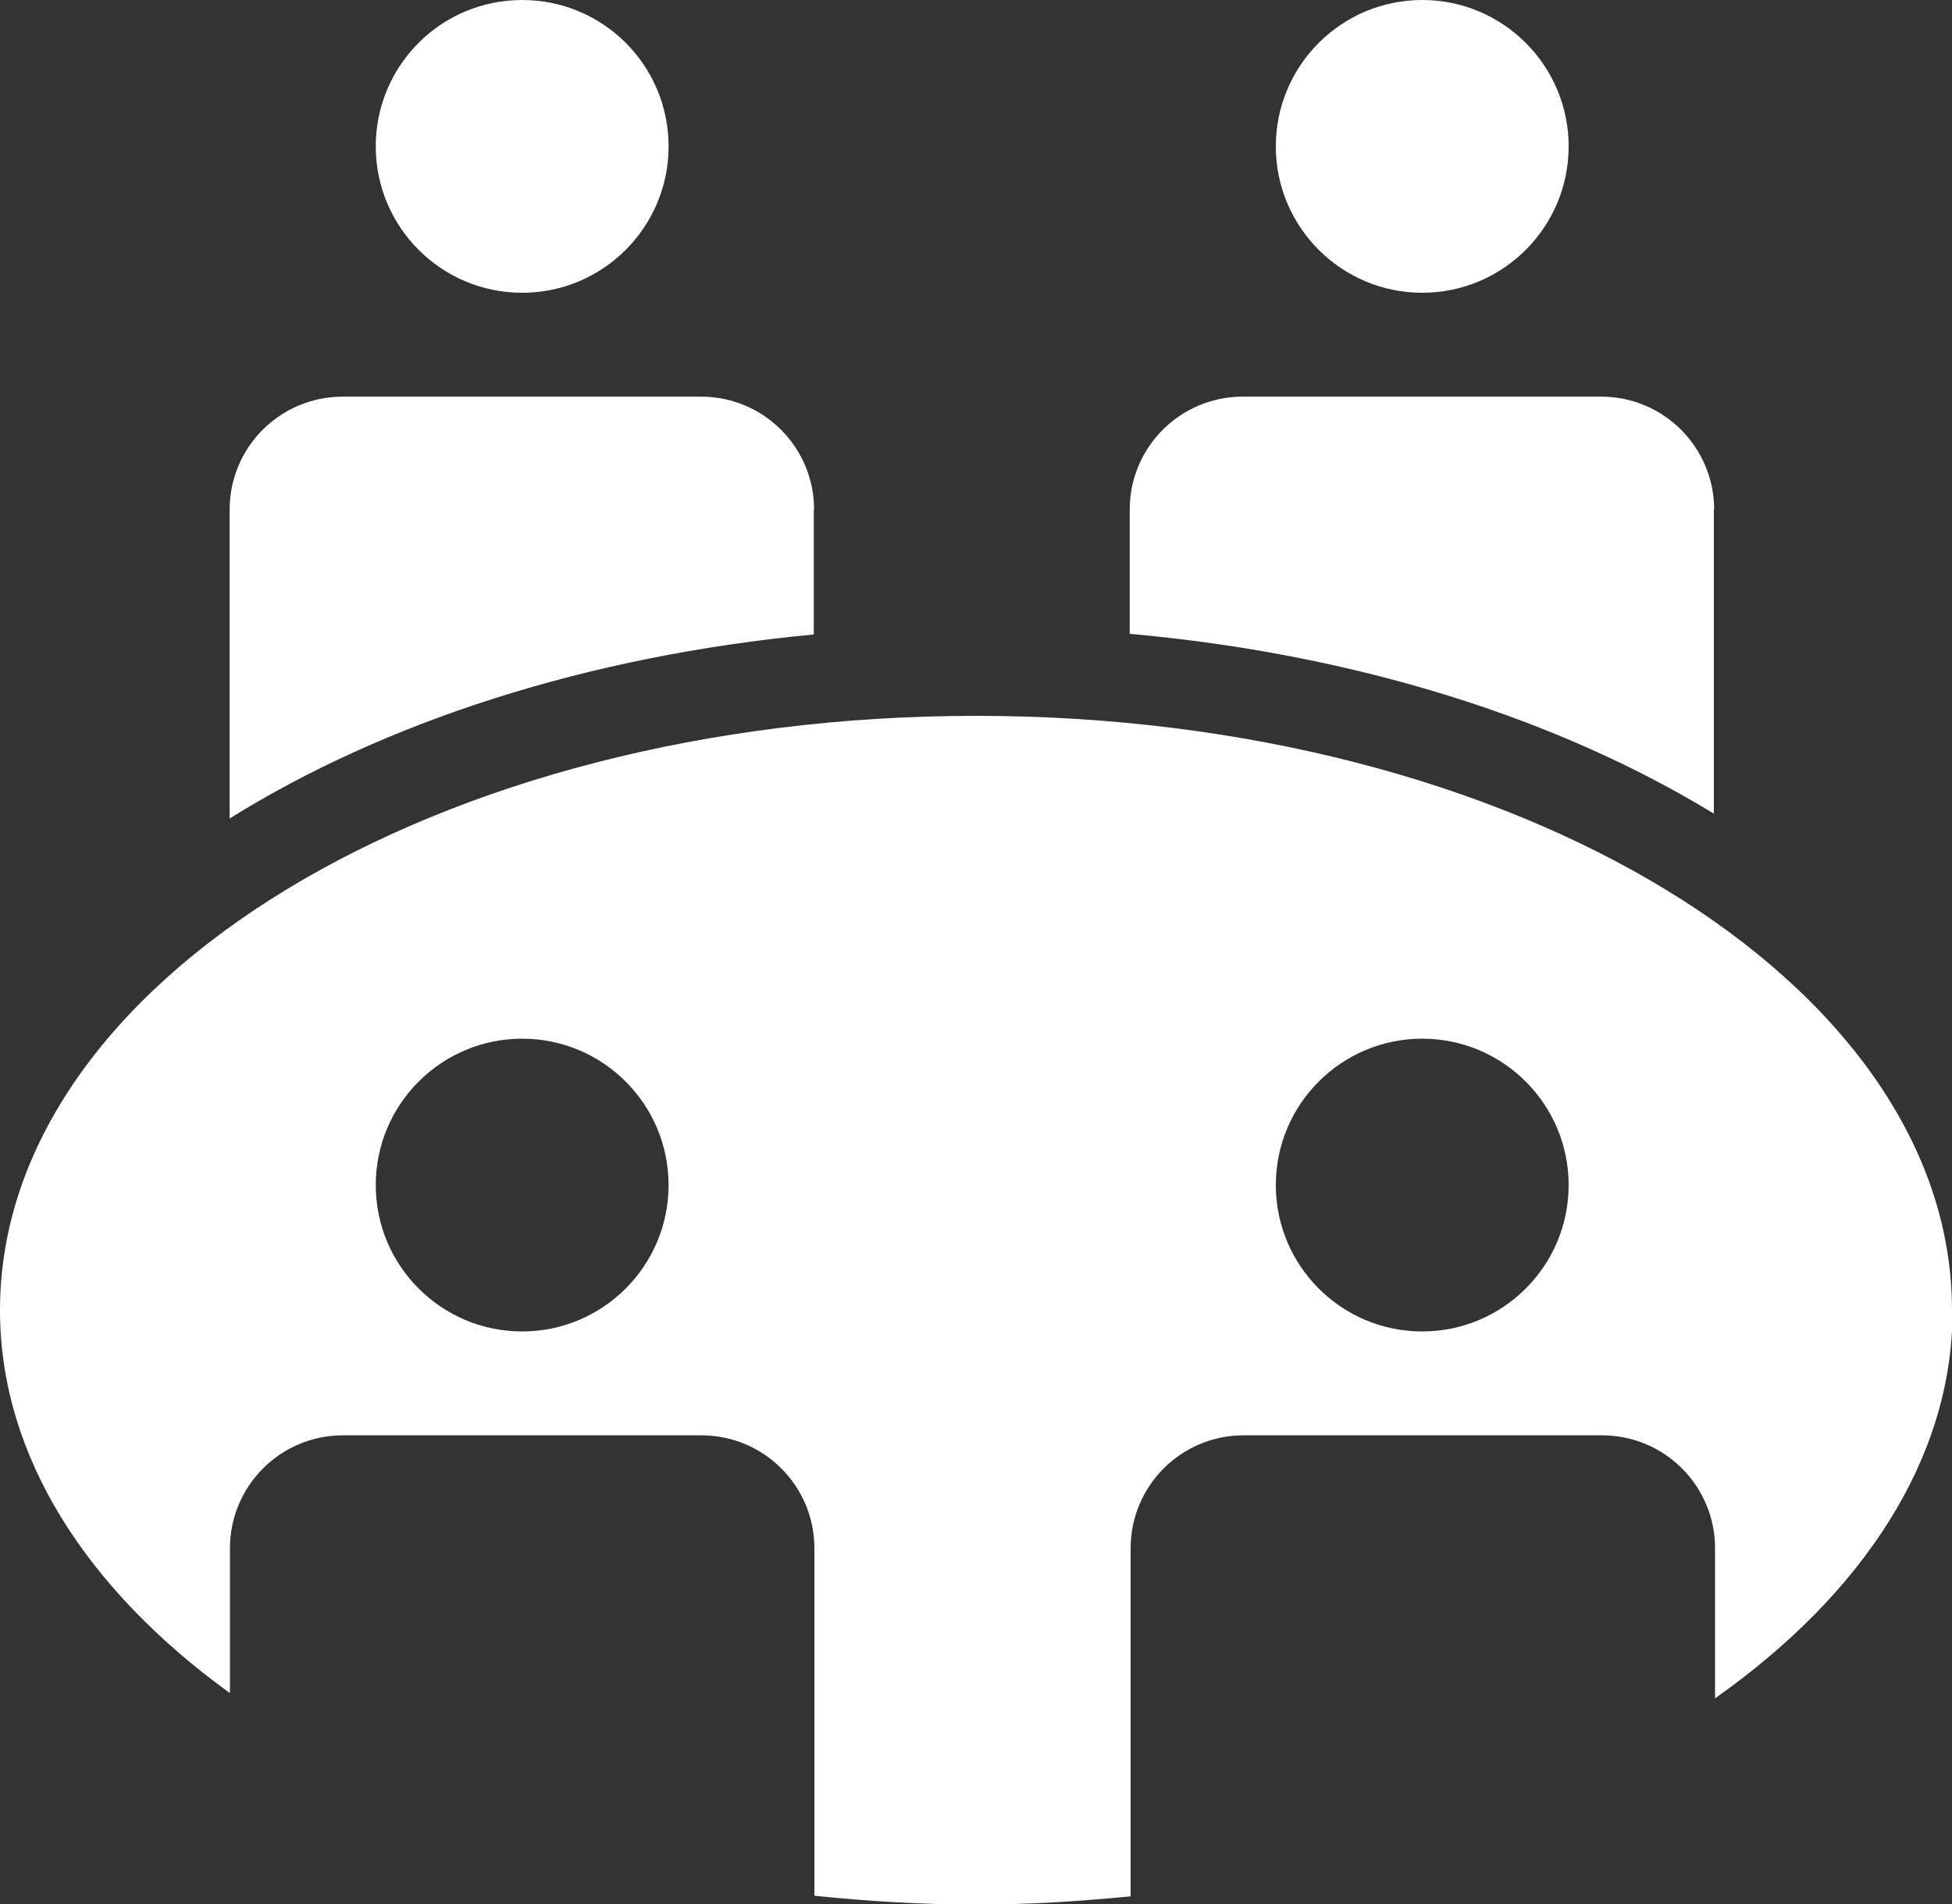
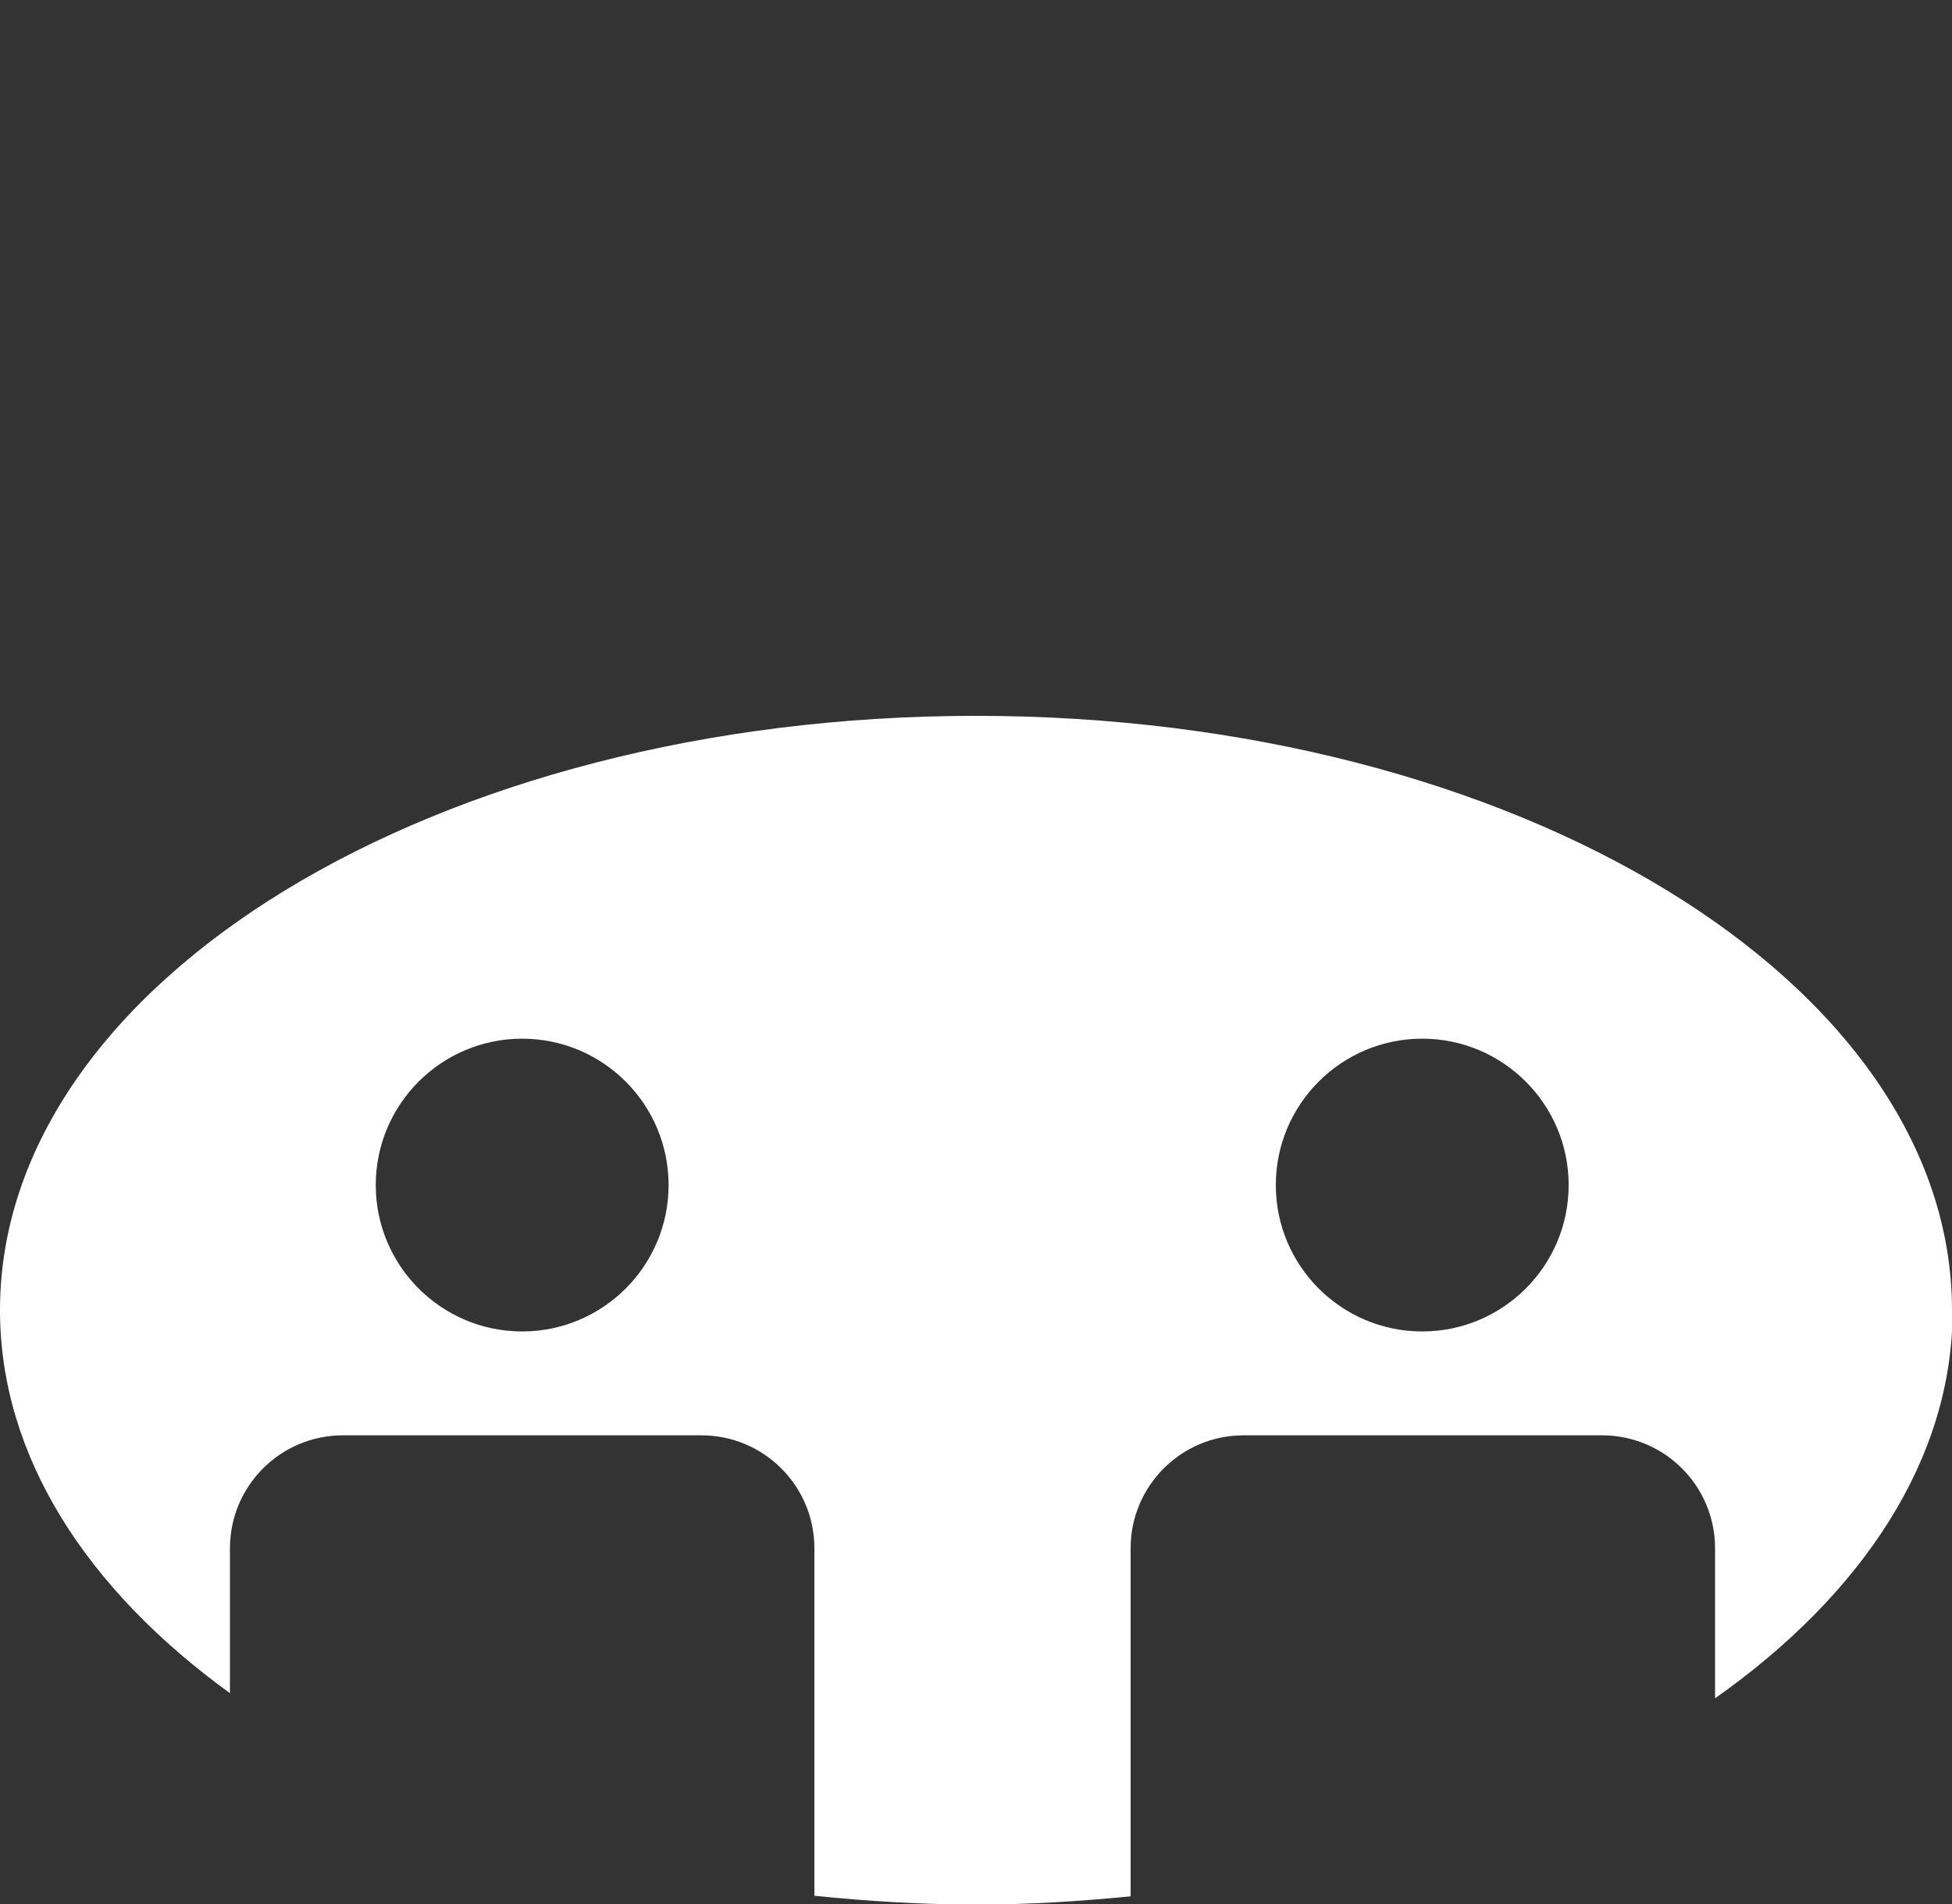
<svg xmlns="http://www.w3.org/2000/svg" id="Layer_2" viewBox="0 0 64.26 62.7">
  <rect x="0" y="0" width="64.26" height="62.7" fill="#333333" stroke="none" />
  <defs>
    <style> .cls-1 { fill: #fff; } </style>
  </defs>
  <g id="About_us__x2F__profile">
    <g>
-       <path class="cls-1" d="M22.01,4.82c0,2.66-2.16,4.82-4.82,4.82s-4.82-2.16-4.82-4.82S14.52,0,17.19,0s4.82,2.16,4.82,4.82Z" />
-       <path class="cls-1" d="M51.64,4.82c0,2.66-2.16,4.82-4.82,4.82s-4.82-2.16-4.82-4.82,2.16-4.82,4.82-4.82,4.82,2.16,4.82,4.82Z" />
      <g>
-         <path class="cls-1" d="M26.8,16.78c0-2.05-1.66-3.72-3.72-3.72h-11.8c-2.05,0-3.72,1.66-3.72,3.72v10.17c5.1-3.18,11.74-5.35,19.23-6.06v-4.11Z" />
-         <path class="cls-1" d="M56.43,16.78c0-2.05-1.66-3.72-3.72-3.72h-11.8c-2.05,0-3.72,1.66-3.72,3.72v4.09c7.47.67,14.1,2.79,19.23,5.92v-10.01Z" />
-       </g>
+         </g>
      <path class="cls-1" d="M64.26,43.14c0-10.81-14.38-19.57-32.13-19.57S0,32.33,0,43.14c0,4.81,2.86,9.2,7.57,12.61v-4.77c0-2.05,1.66-3.72,3.72-3.72h11.8c2.05,0,3.72,1.66,3.72,3.72v11.44c1.74.18,3.51.29,5.33.29s3.42-.11,5.08-.27v-11.46c0-2.05,1.66-3.72,3.72-3.72h11.8c2.05,0,3.72,1.66,3.72,3.72v4.94c4.86-3.43,7.82-7.89,7.82-12.77ZM17.19,43.84c-2.66,0-4.82-2.16-4.82-4.82s2.16-4.82,4.82-4.82,4.82,2.16,4.82,4.82-2.16,4.82-4.82,4.82ZM46.82,43.84c-2.66,0-4.82-2.16-4.82-4.82s2.16-4.82,4.82-4.82,4.82,2.16,4.82,4.82-2.16,4.82-4.82,4.82Z" />
    </g>
  </g>
</svg>